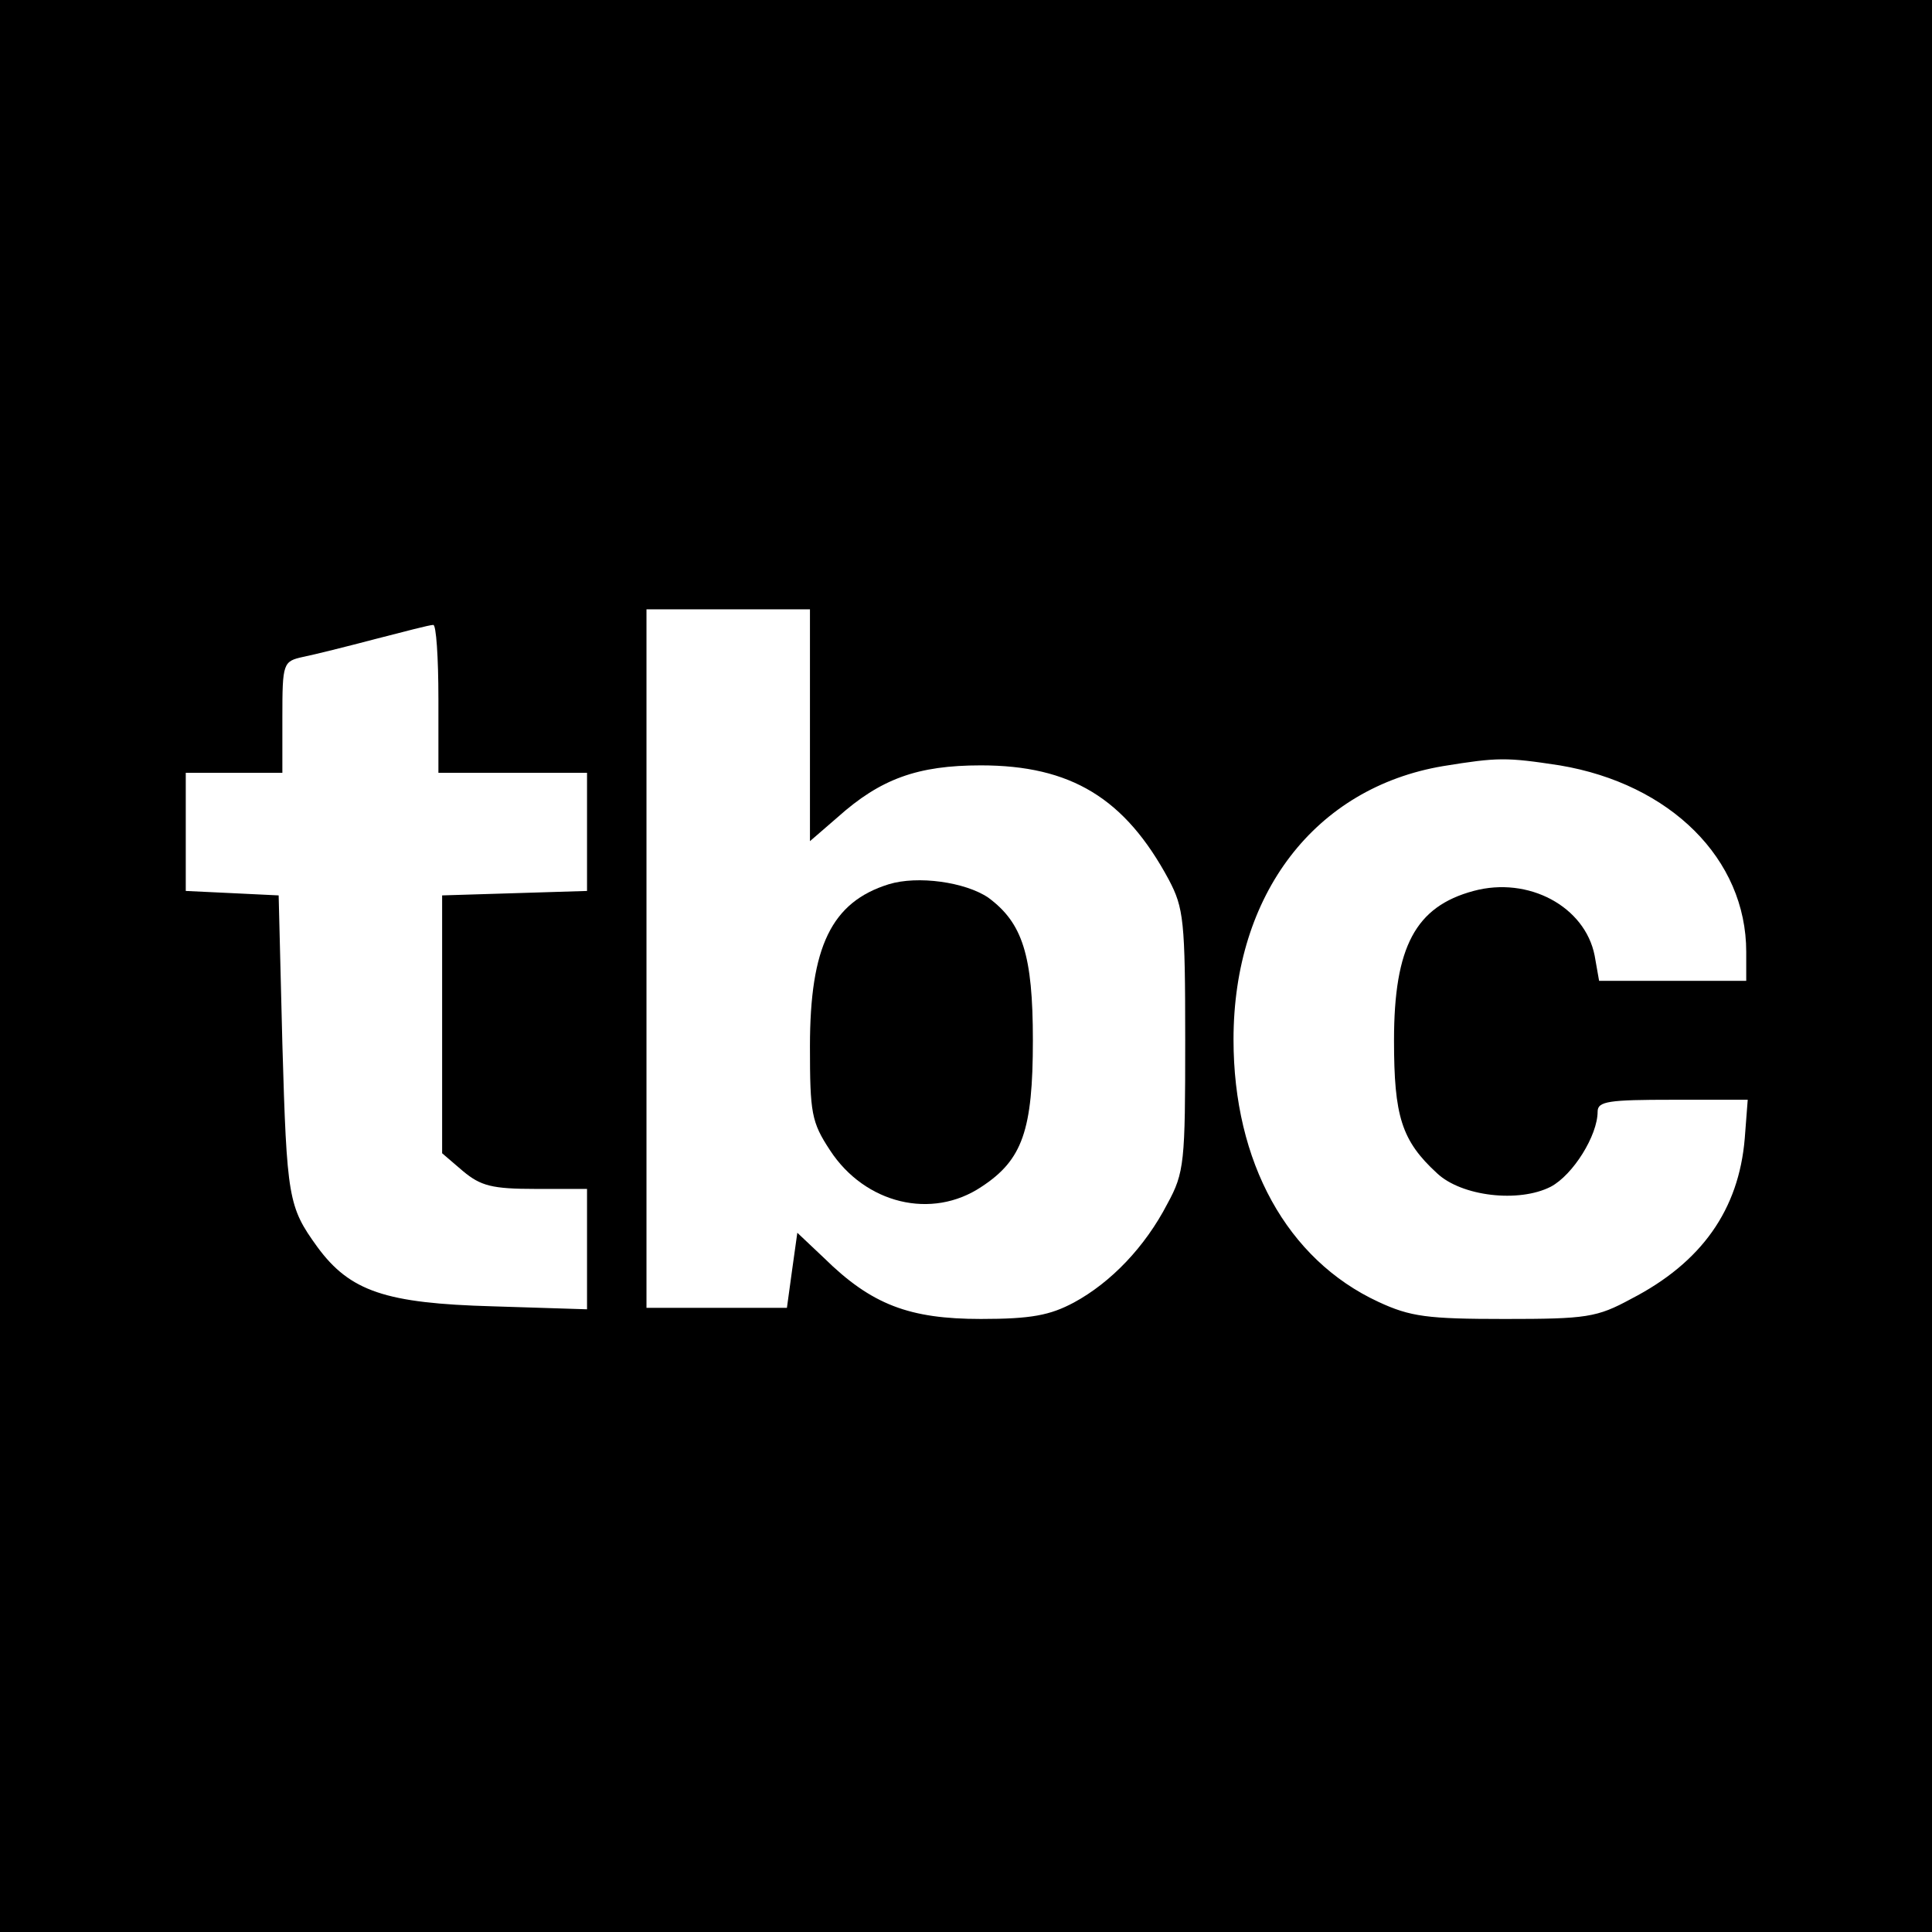
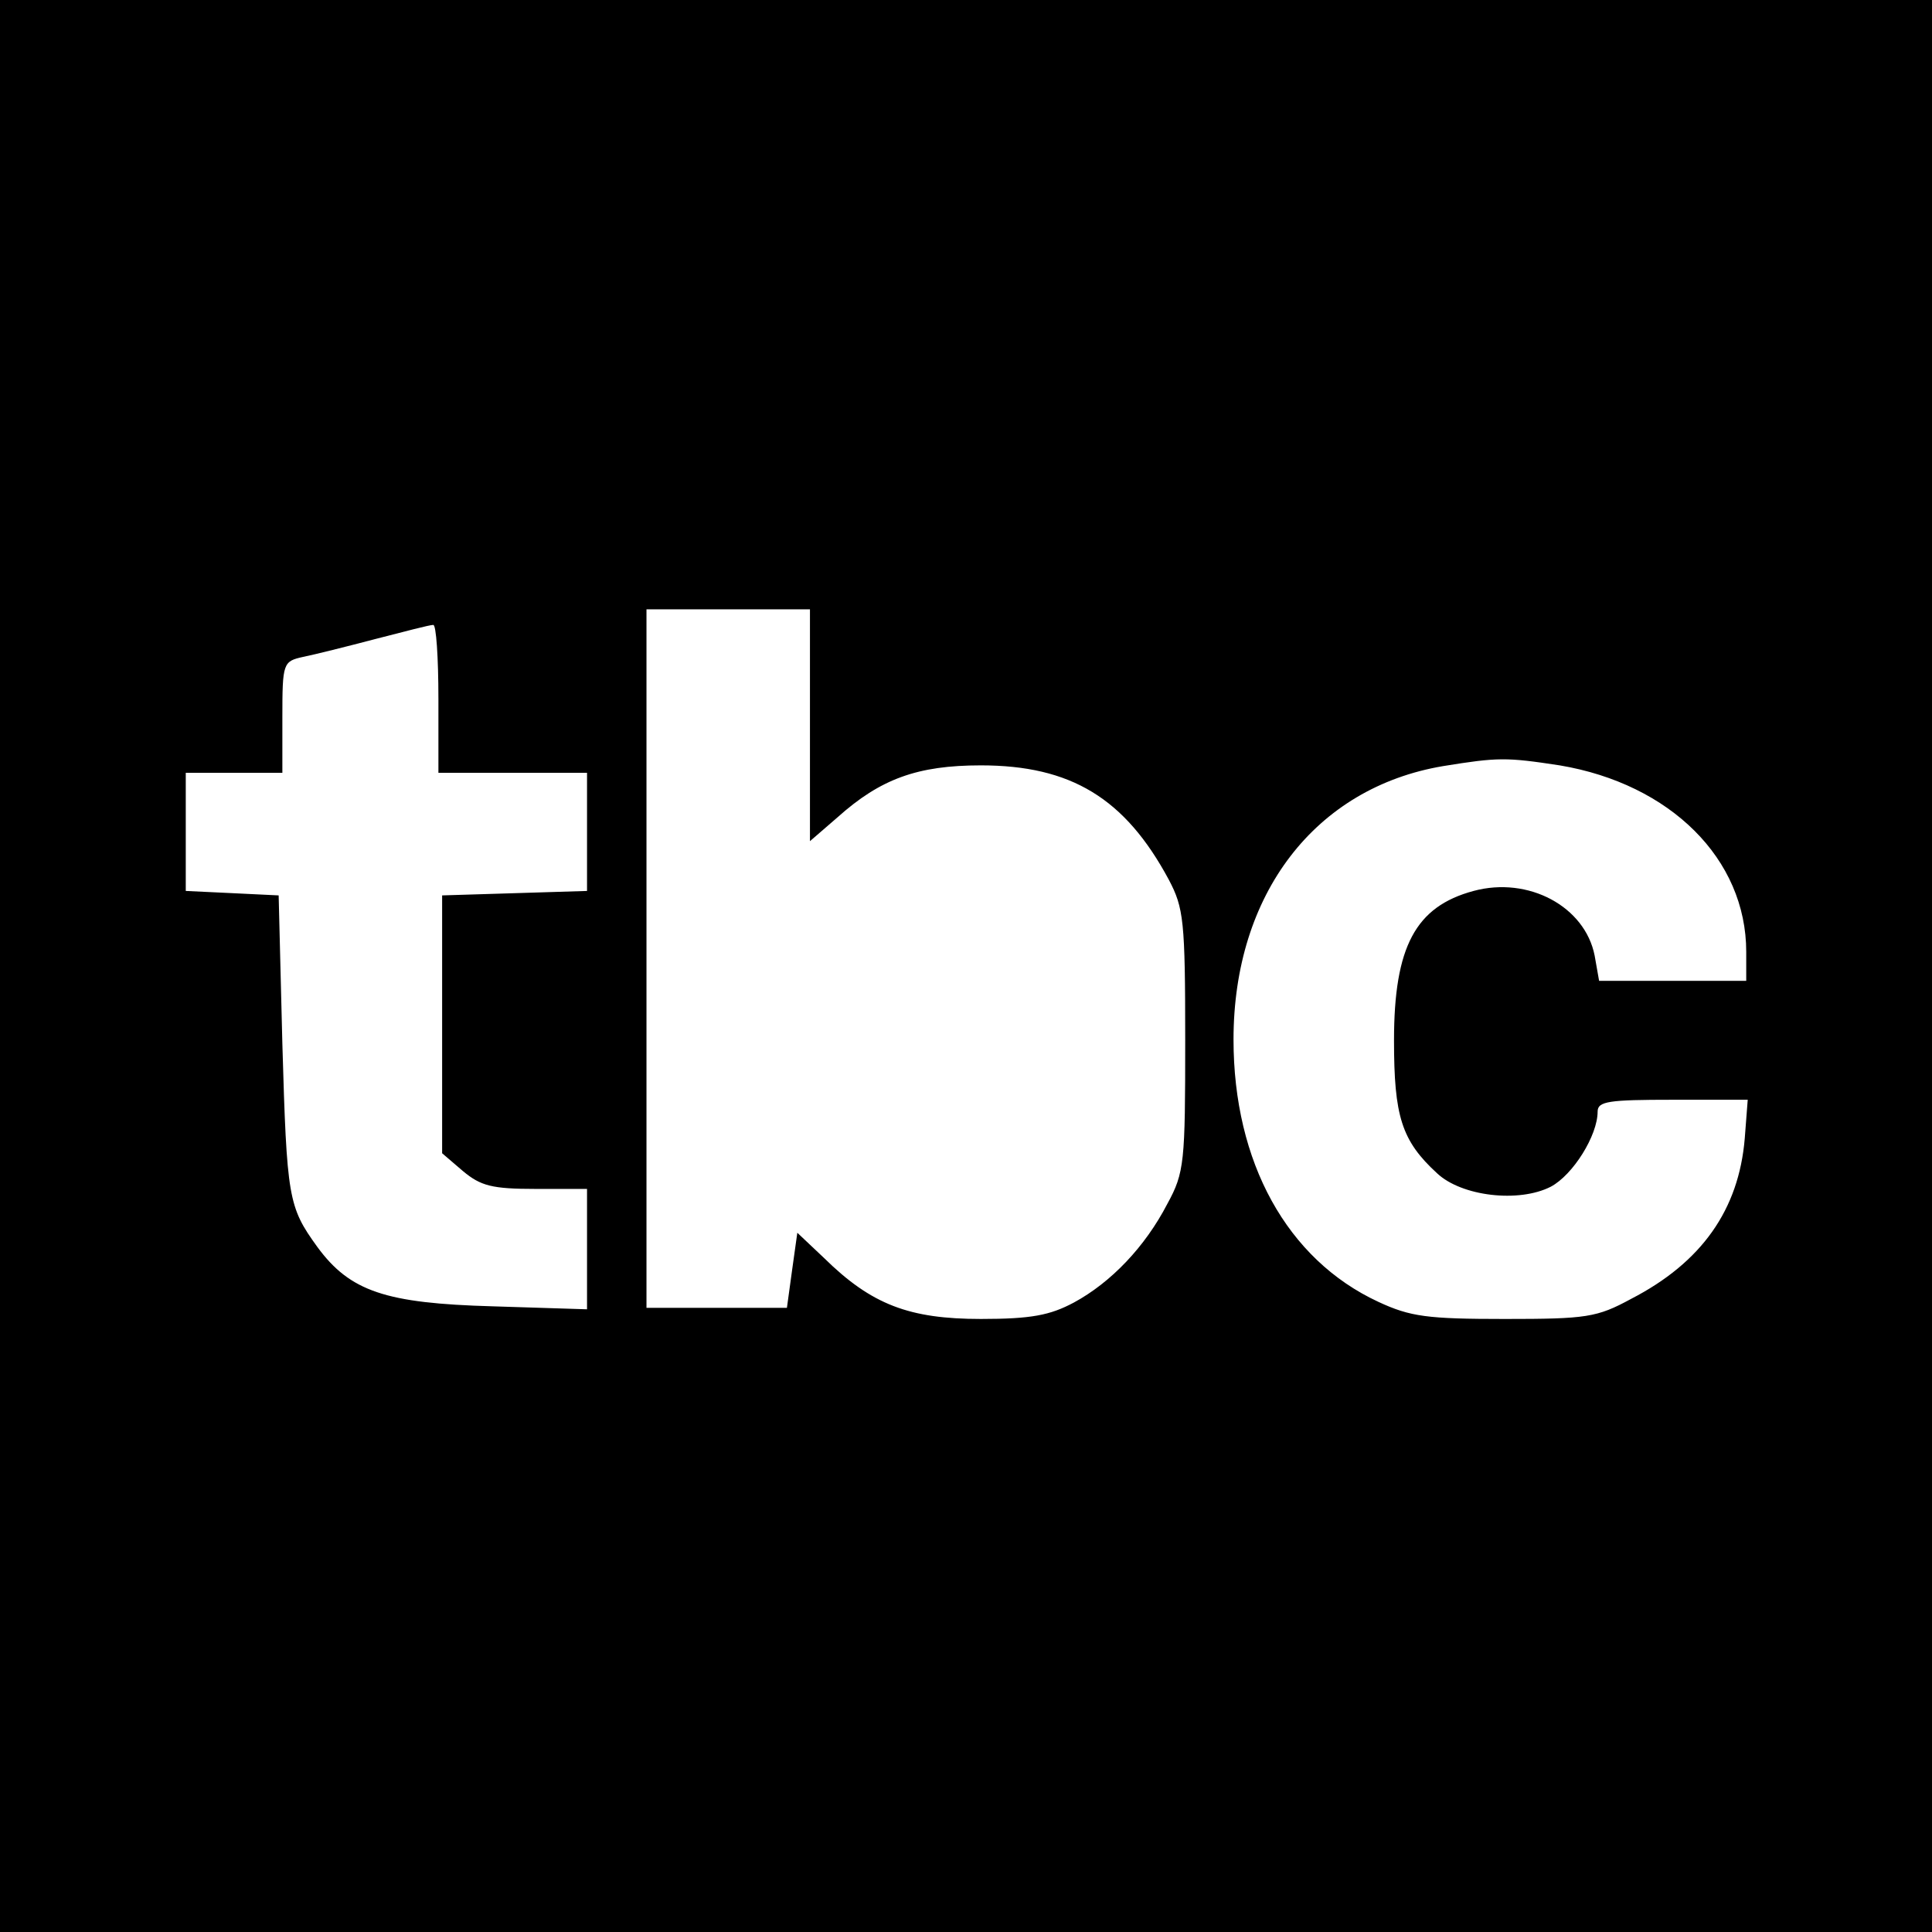
<svg xmlns="http://www.w3.org/2000/svg" version="1.0" width="260pt" height="260pt" viewBox="0 0 260 260" preserveAspectRatio="xMidYMid meet">
  <g transform="translate(0,260) scale(0.1,-0.1)" fill="#000000" stroke="none">
    <path d="M0 1300 l0 -1300 1300 0 1300 0 0 1300 0 1300 -1300 0 -1300 0 0 -1300z m1090 324 l0 -156 37 32 c58 52 108 70 193 70 121 0 194 -44 253 -154 20 -38 22 -55 22 -216 0 -164 -1 -178 -24 -220 -30 -58 -76 -106 -126 -133 -32 -17 -57 -22 -125 -22 -96 0 -147 19 -211 82 l-36 34 -7 -50 -7 -51 -94 0 -95 0 0 470 0 470 110 0 110 0 0 -156z m-500 36 l0 -100 100 0 100 0 0 -80 0 -79 -97 -3 -98 -3 0 -173 0 -174 28 -24 c24 -20 39 -24 98 -24 l69 0 0 -81 0 -81 -127 4 c-144 4 -192 20 -236 80 -39 54 -41 65 -47 273 l-5 200 -62 3 -63 3 0 79 0 80 65 0 65 0 0 75 c0 73 1 75 28 81 15 3 59 14 97 24 39 10 73 19 78 19 4 1 7 -44 7 -99z m1509 -90 c149 -25 251 -126 251 -251 l0 -39 -99 0 -99 0 -6 34 c-13 66 -89 107 -163 87 -78 -21 -107 -75 -107 -201 0 -102 10 -135 58 -179 33 -31 110 -40 153 -18 30 16 63 69 63 101 0 14 15 16 101 16 l101 0 -4 -52 c-8 -96 -58 -167 -153 -216 -46 -25 -60 -27 -170 -27 -104 0 -127 3 -170 23 -123 57 -195 188 -195 353 0 196 110 339 282 368 74 12 85 12 157 1z" />
-     <path d="M1196 1410 c-77 -24 -106 -84 -106 -218 0 -90 2 -102 27 -140 47 -72 137 -94 204 -49 55 36 69 76 69 197 0 115 -14 158 -60 192 -31 21 -95 30 -134 18z" />
  </g>
</svg>